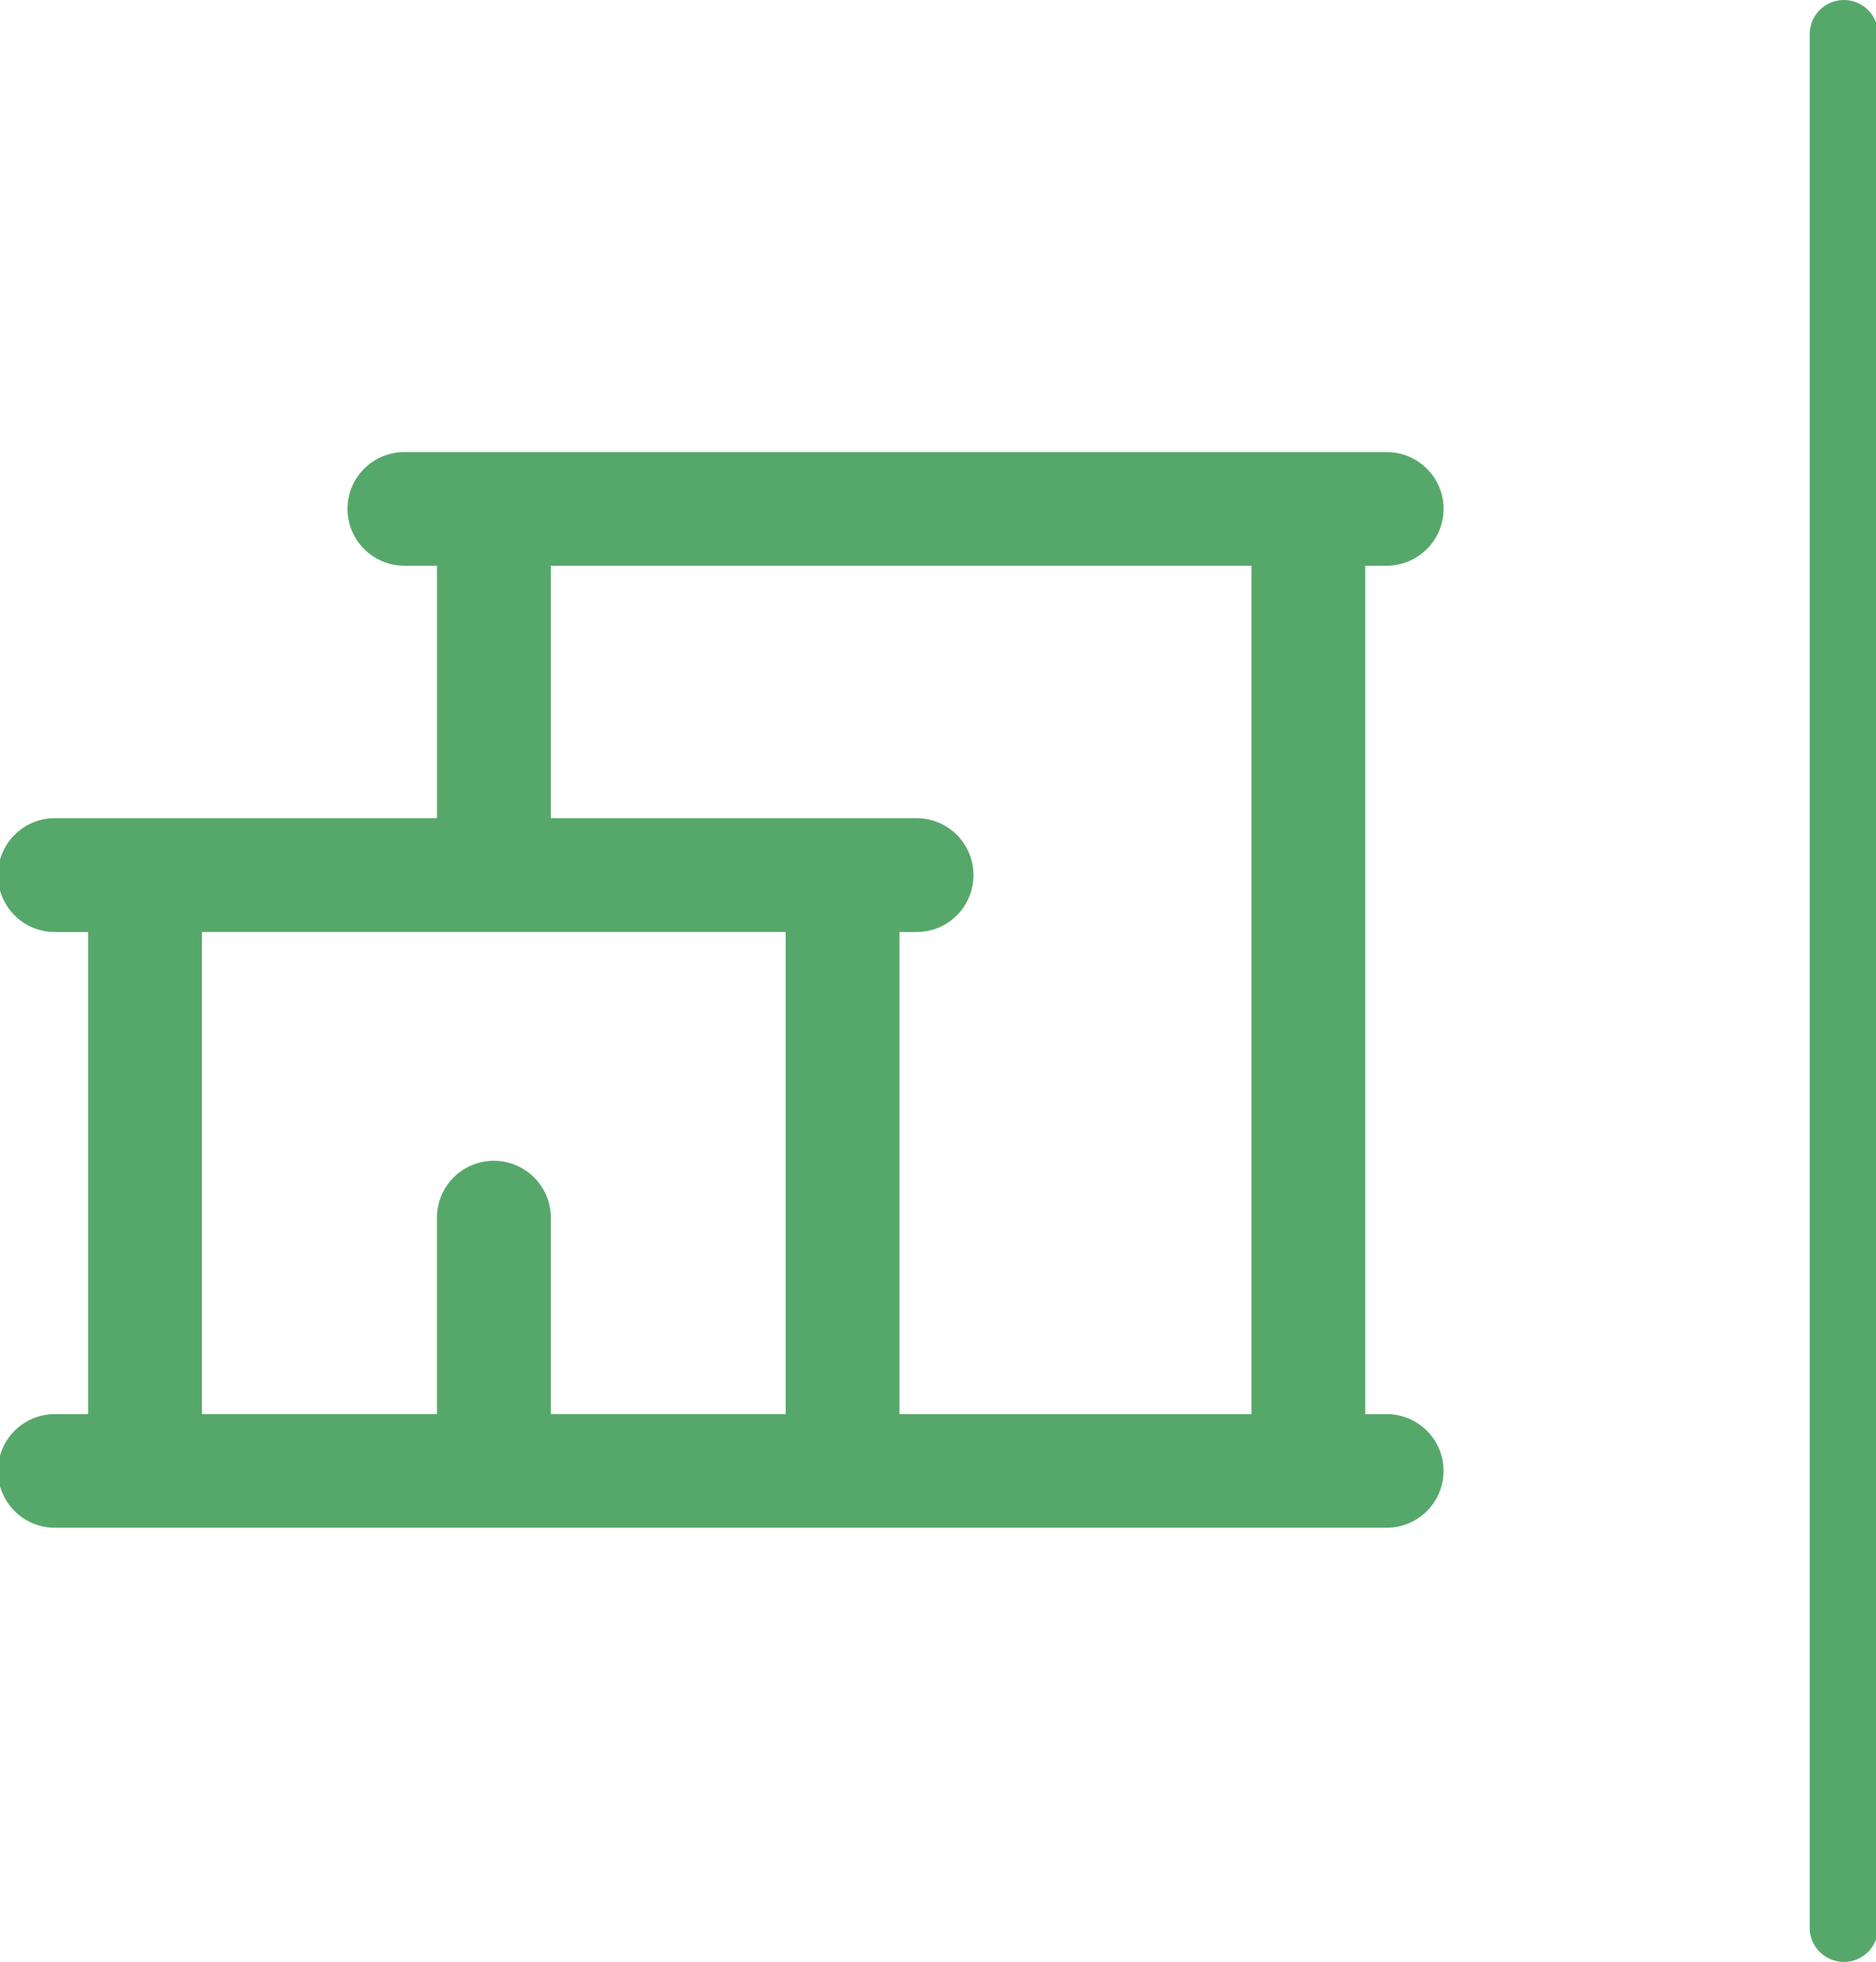
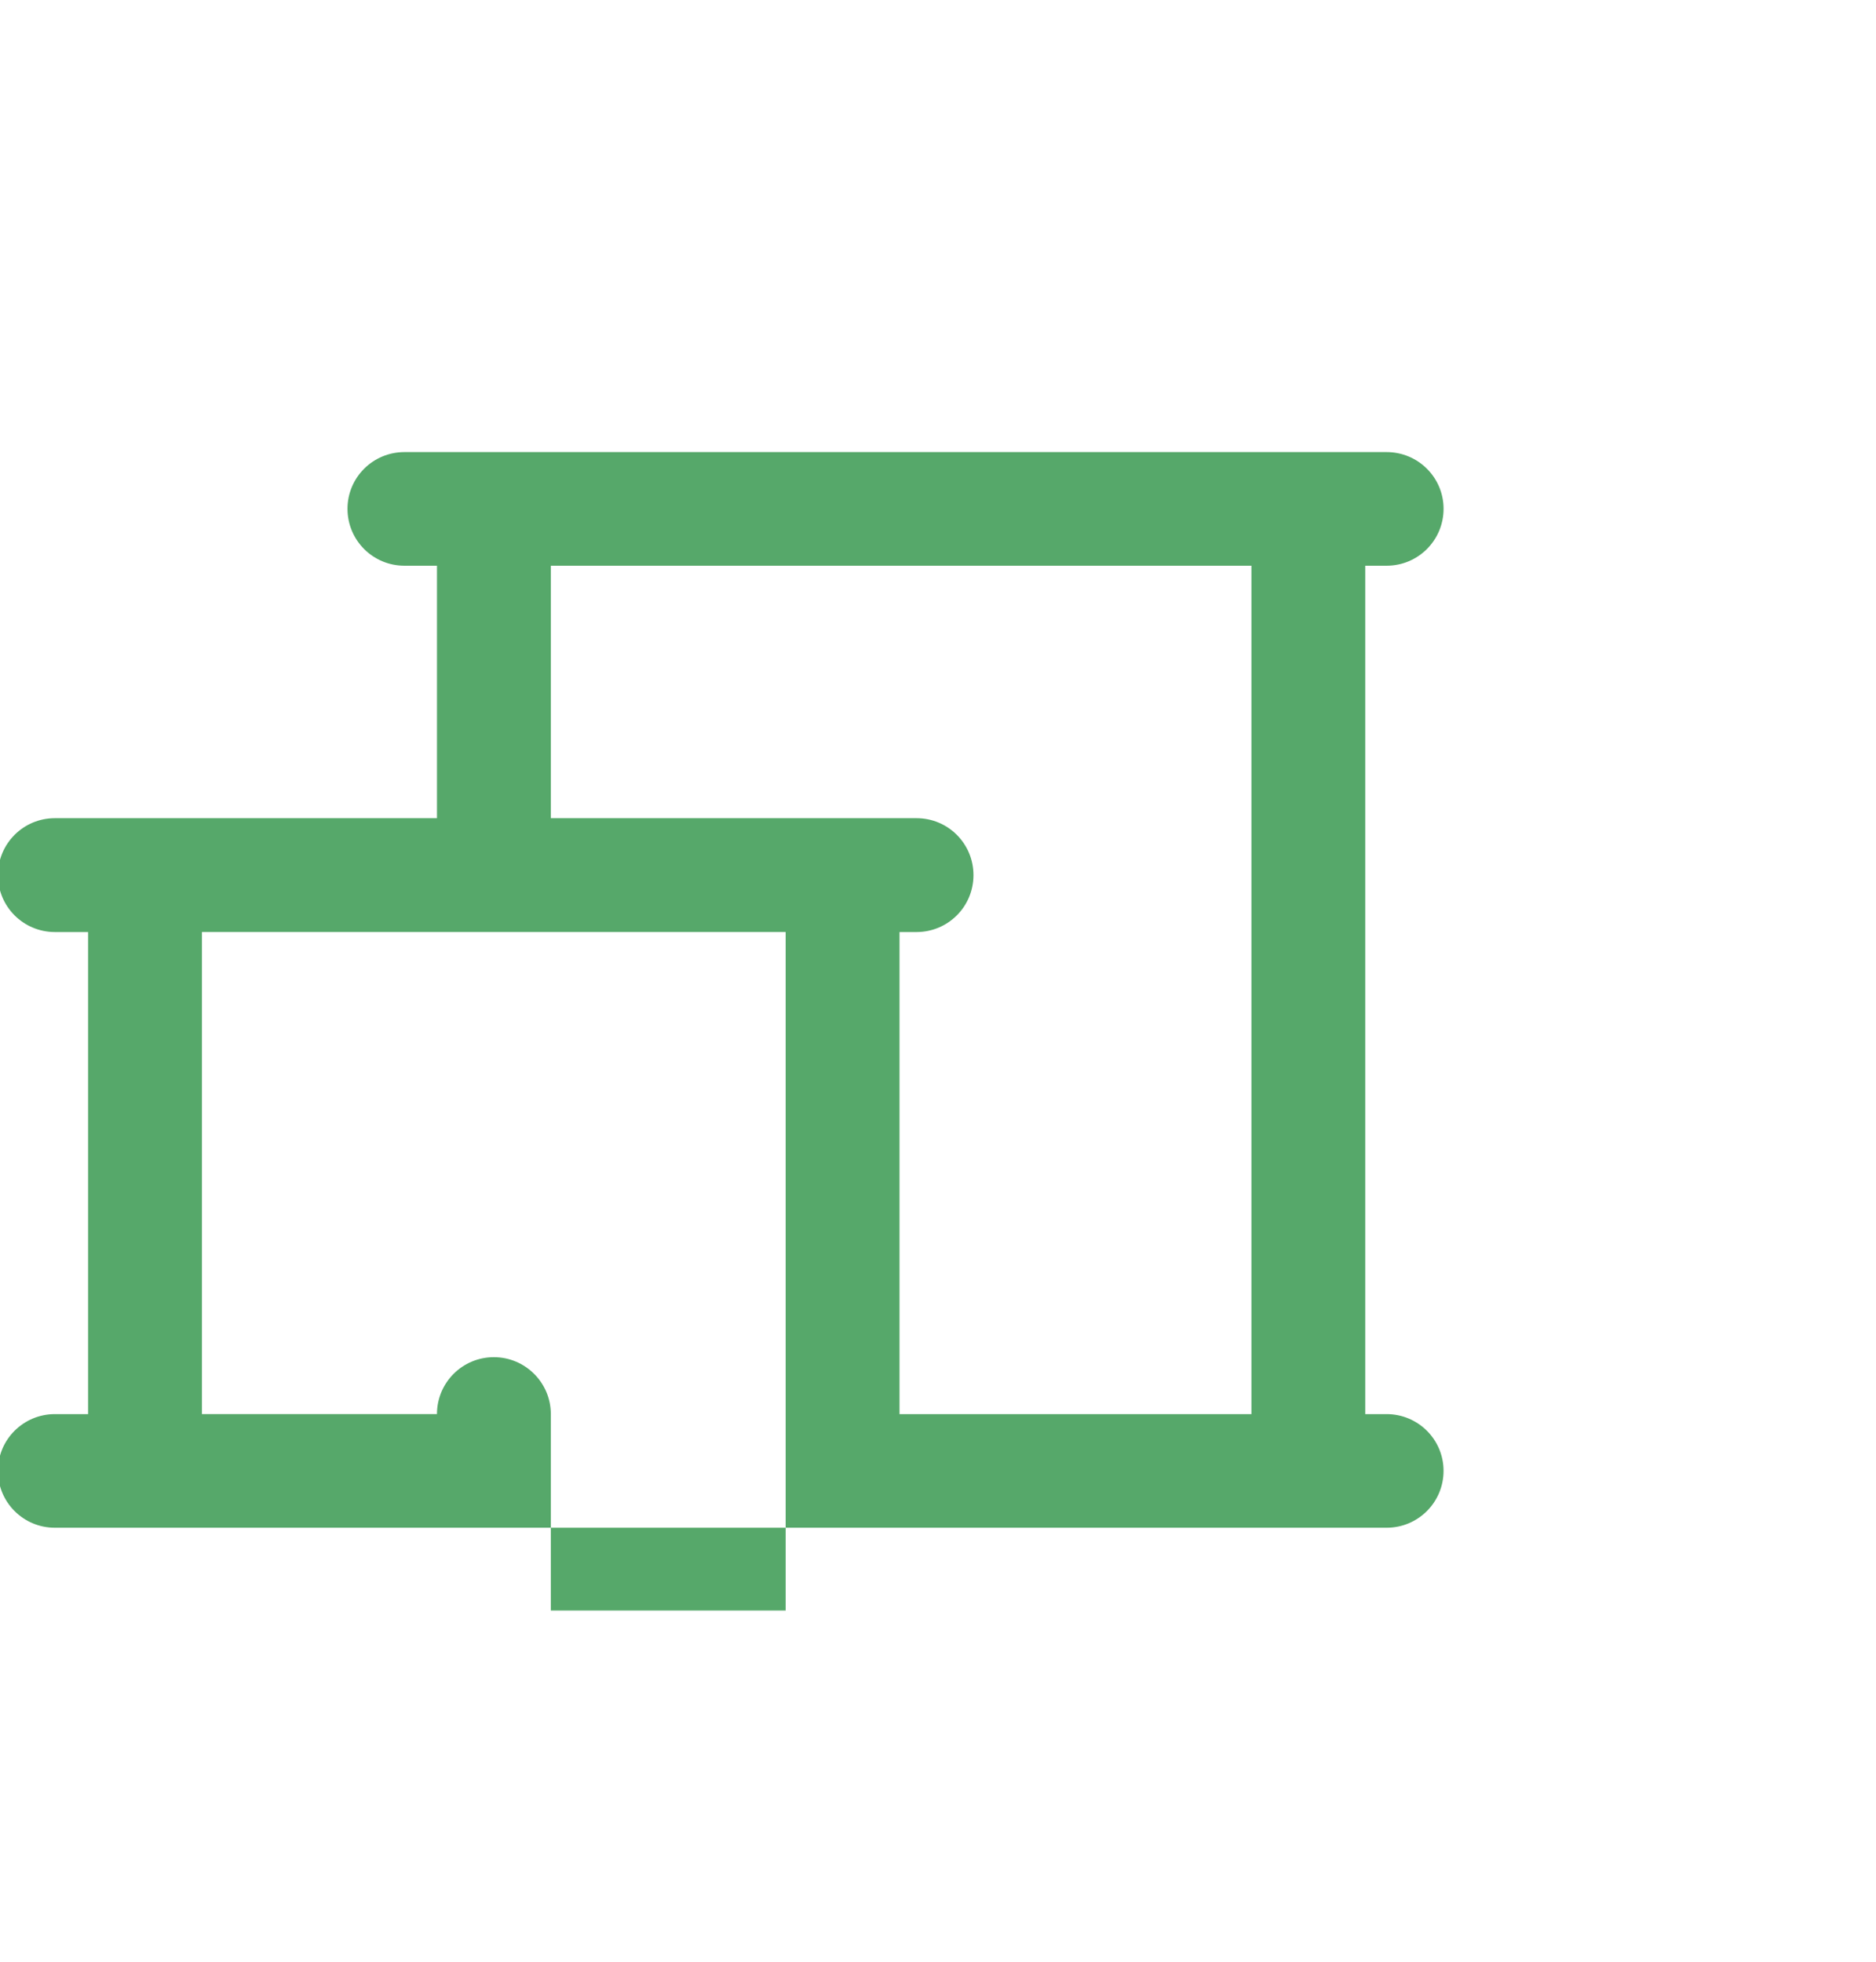
<svg xmlns="http://www.w3.org/2000/svg" version="1.1" id="Vrstva_1" x="0px" y="0px" width="87px" height="91px" viewBox="0 0 87 91" enable-background="new 0 0 87 91" xml:space="preserve">
-   <path id="Path_38_2_" fill="#56A86A" d="M85.515,91c-0.88,0-1.59-0.711-1.59-1.58V1.58c0-0.871,0.71-1.58,1.59-1.58  c0.87,0,1.58,0.709,1.58,1.58v87.84C87.095,90.289,86.385,91,85.515,91z" />
-   <path id="Path_41_1_" fill="#56A86A" d="M63.314,26.239V65.59h0.99c1.46,0,2.641,1.18,2.641,2.63c0,1.46-1.181,2.64-2.641,2.64  H2.545c-1.46,0-2.641-1.18-2.641-2.64c0-1.45,1.181-2.63,2.641-2.63h1.54v-22.36h-1.54c-1.46,0-2.641-1.18-2.641-2.64  c0-1.461,1.181-2.641,2.641-2.641h17.72v-11.71h-1.51c-1.46,0-2.64-1.18-2.64-2.64c0-1.45,1.18-2.63,2.64-2.63h45.55  c1.46,0,2.641,1.18,2.641,2.63c0,1.46-1.181,2.64-2.641,2.64H63.314z M36.435,43.229H9.365v22.36h10.899v-9.11  c0-1.46,1.181-2.64,2.64-2.64c1.45,0,2.641,1.18,2.641,2.64v9.11h10.89V43.229z M58.035,26.239h-32.49v11.71h16.96  c1.46,0,2.64,1.18,2.64,2.641c0,1.46-1.18,2.64-2.64,2.64h-0.79v22.36h16.32V26.239z" />
+   <path id="Path_41_1_" fill="#56A86A" d="M63.314,26.239V65.59h0.99c1.46,0,2.641,1.18,2.641,2.63c0,1.46-1.181,2.64-2.641,2.64  H2.545c-1.46,0-2.641-1.18-2.641-2.64c0-1.45,1.181-2.63,2.641-2.63h1.54v-22.36h-1.54c-1.46,0-2.641-1.18-2.641-2.64  c0-1.461,1.181-2.641,2.641-2.641h17.72v-11.71h-1.51c-1.46,0-2.64-1.18-2.64-2.64c0-1.45,1.18-2.63,2.64-2.63h45.55  c1.46,0,2.641,1.18,2.641,2.63c0,1.46-1.181,2.64-2.641,2.64H63.314z M36.435,43.229H9.365v22.36h10.899c0-1.46,1.181-2.64,2.64-2.64c1.45,0,2.641,1.18,2.641,2.64v9.11h10.89V43.229z M58.035,26.239h-32.49v11.71h16.96  c1.46,0,2.64,1.18,2.64,2.641c0,1.46-1.18,2.64-2.64,2.64h-0.79v22.36h16.32V26.239z" />
</svg>